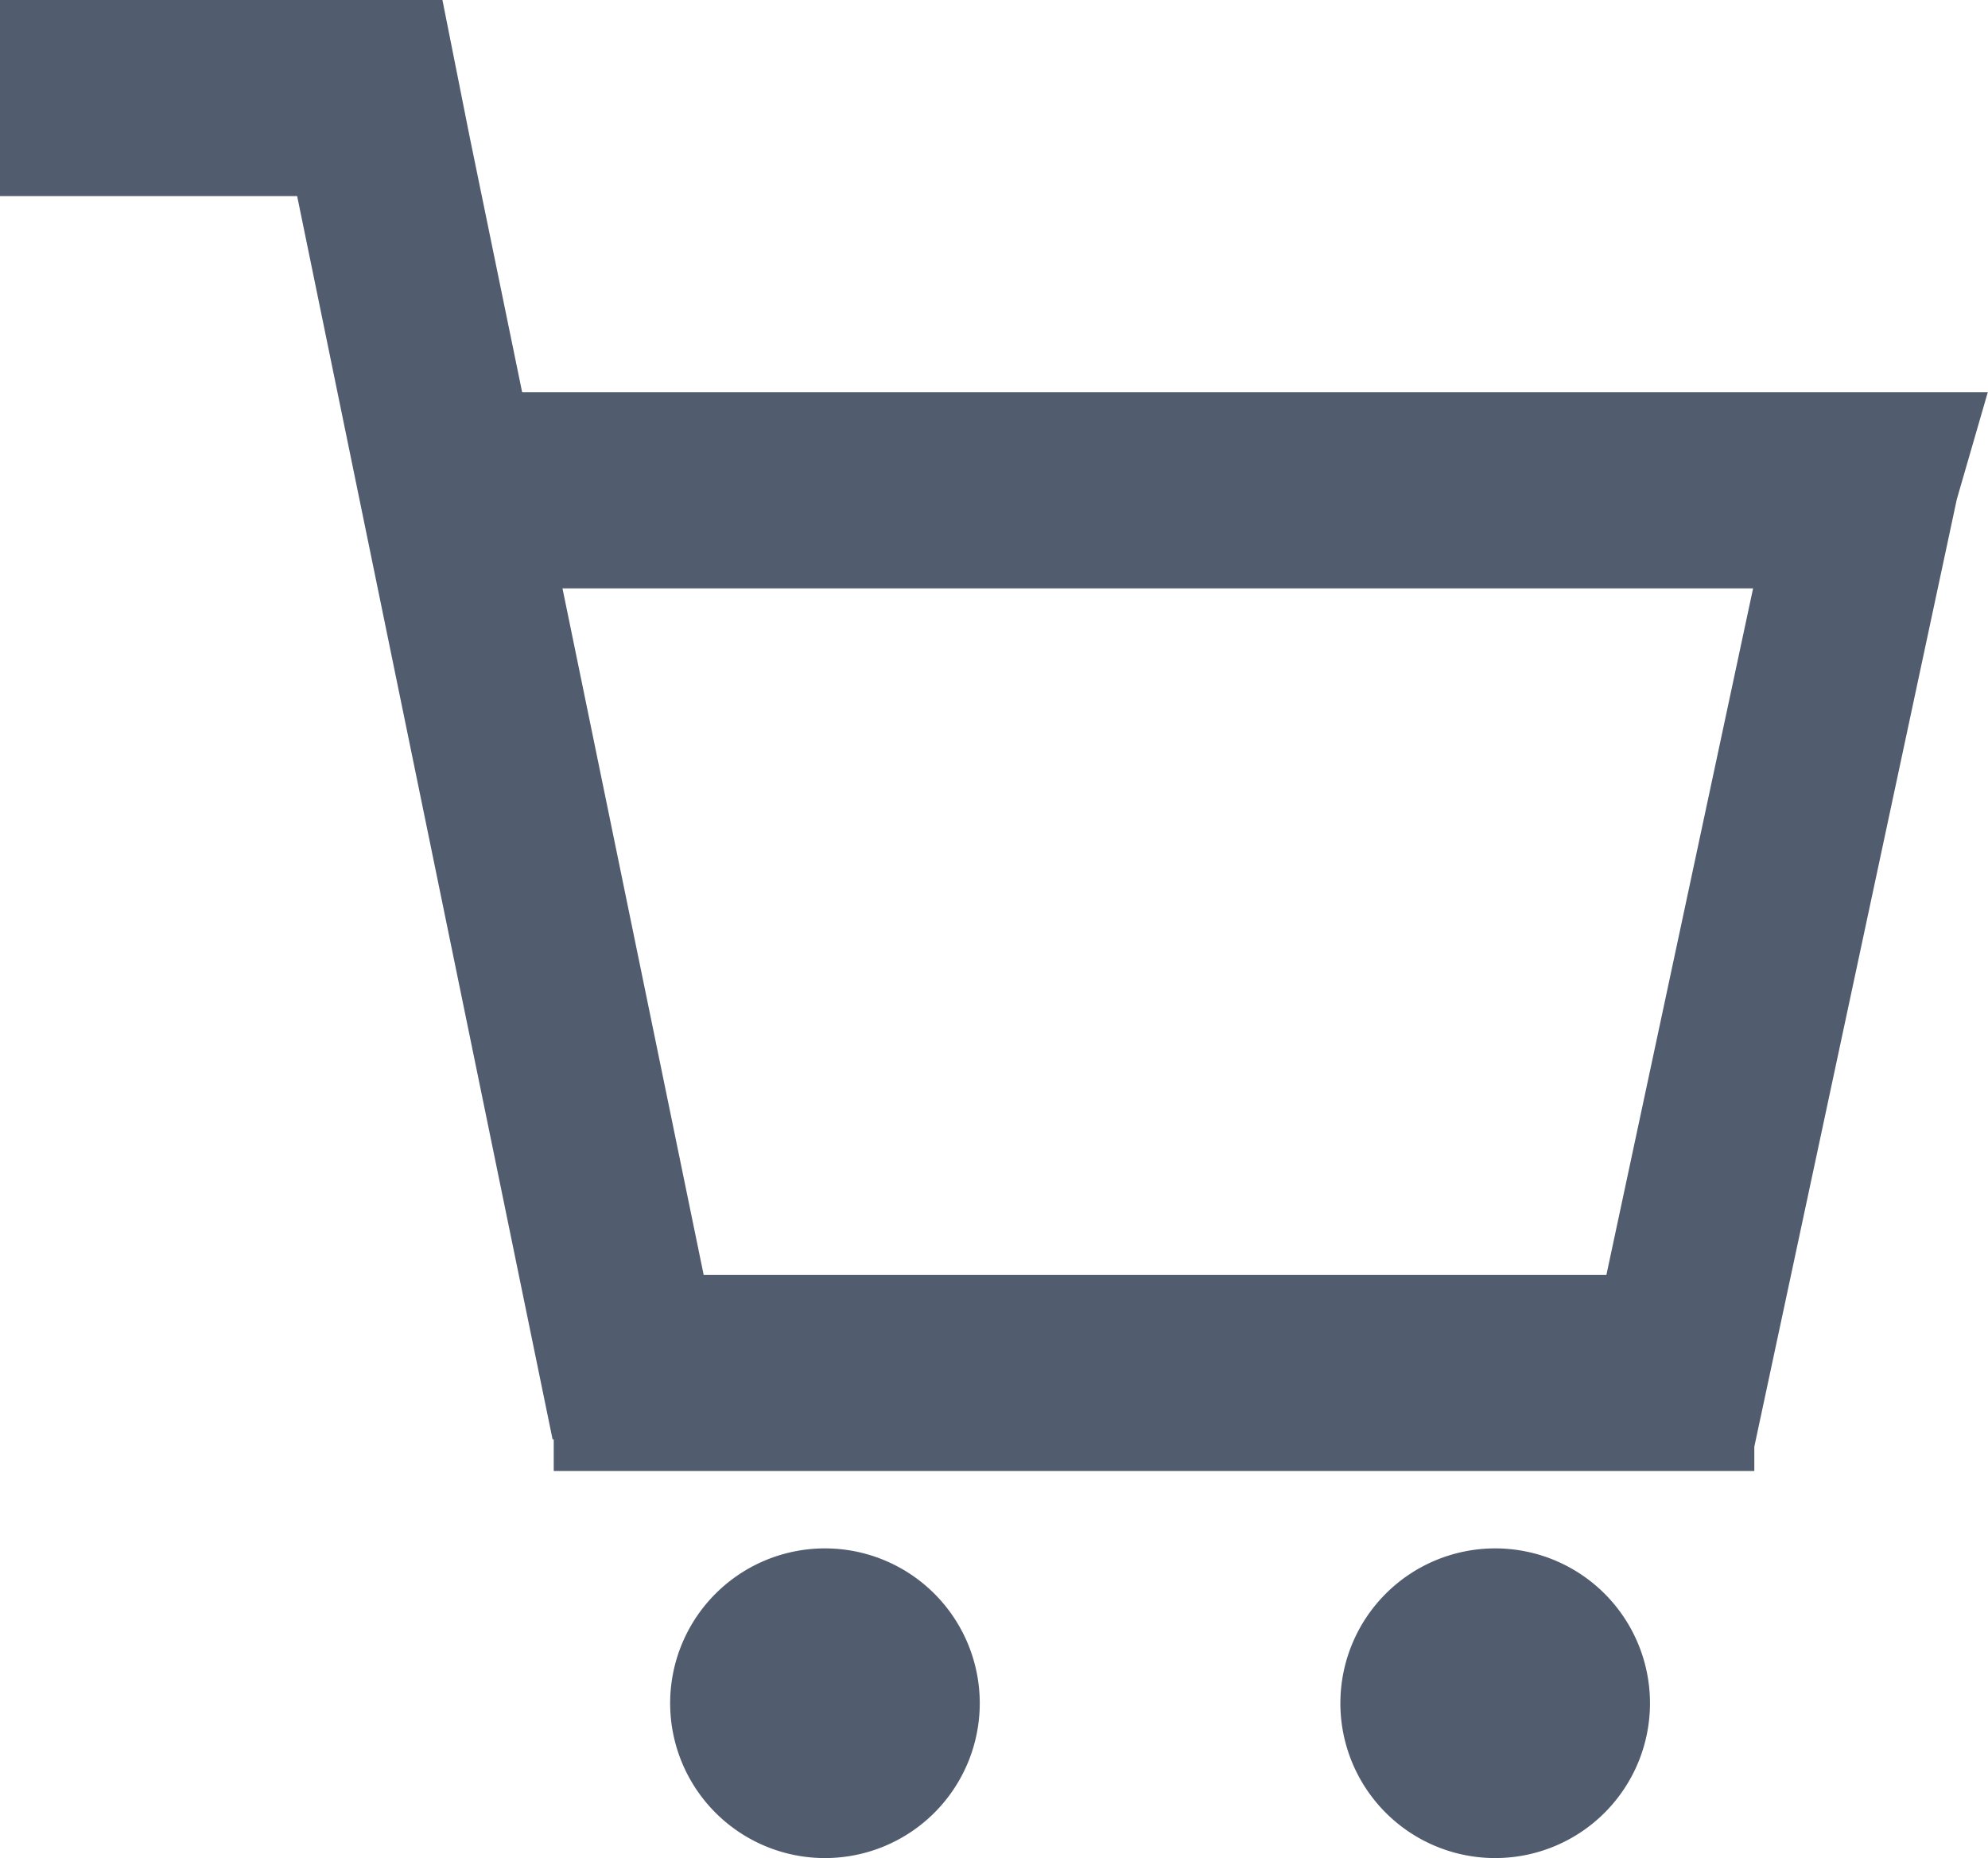
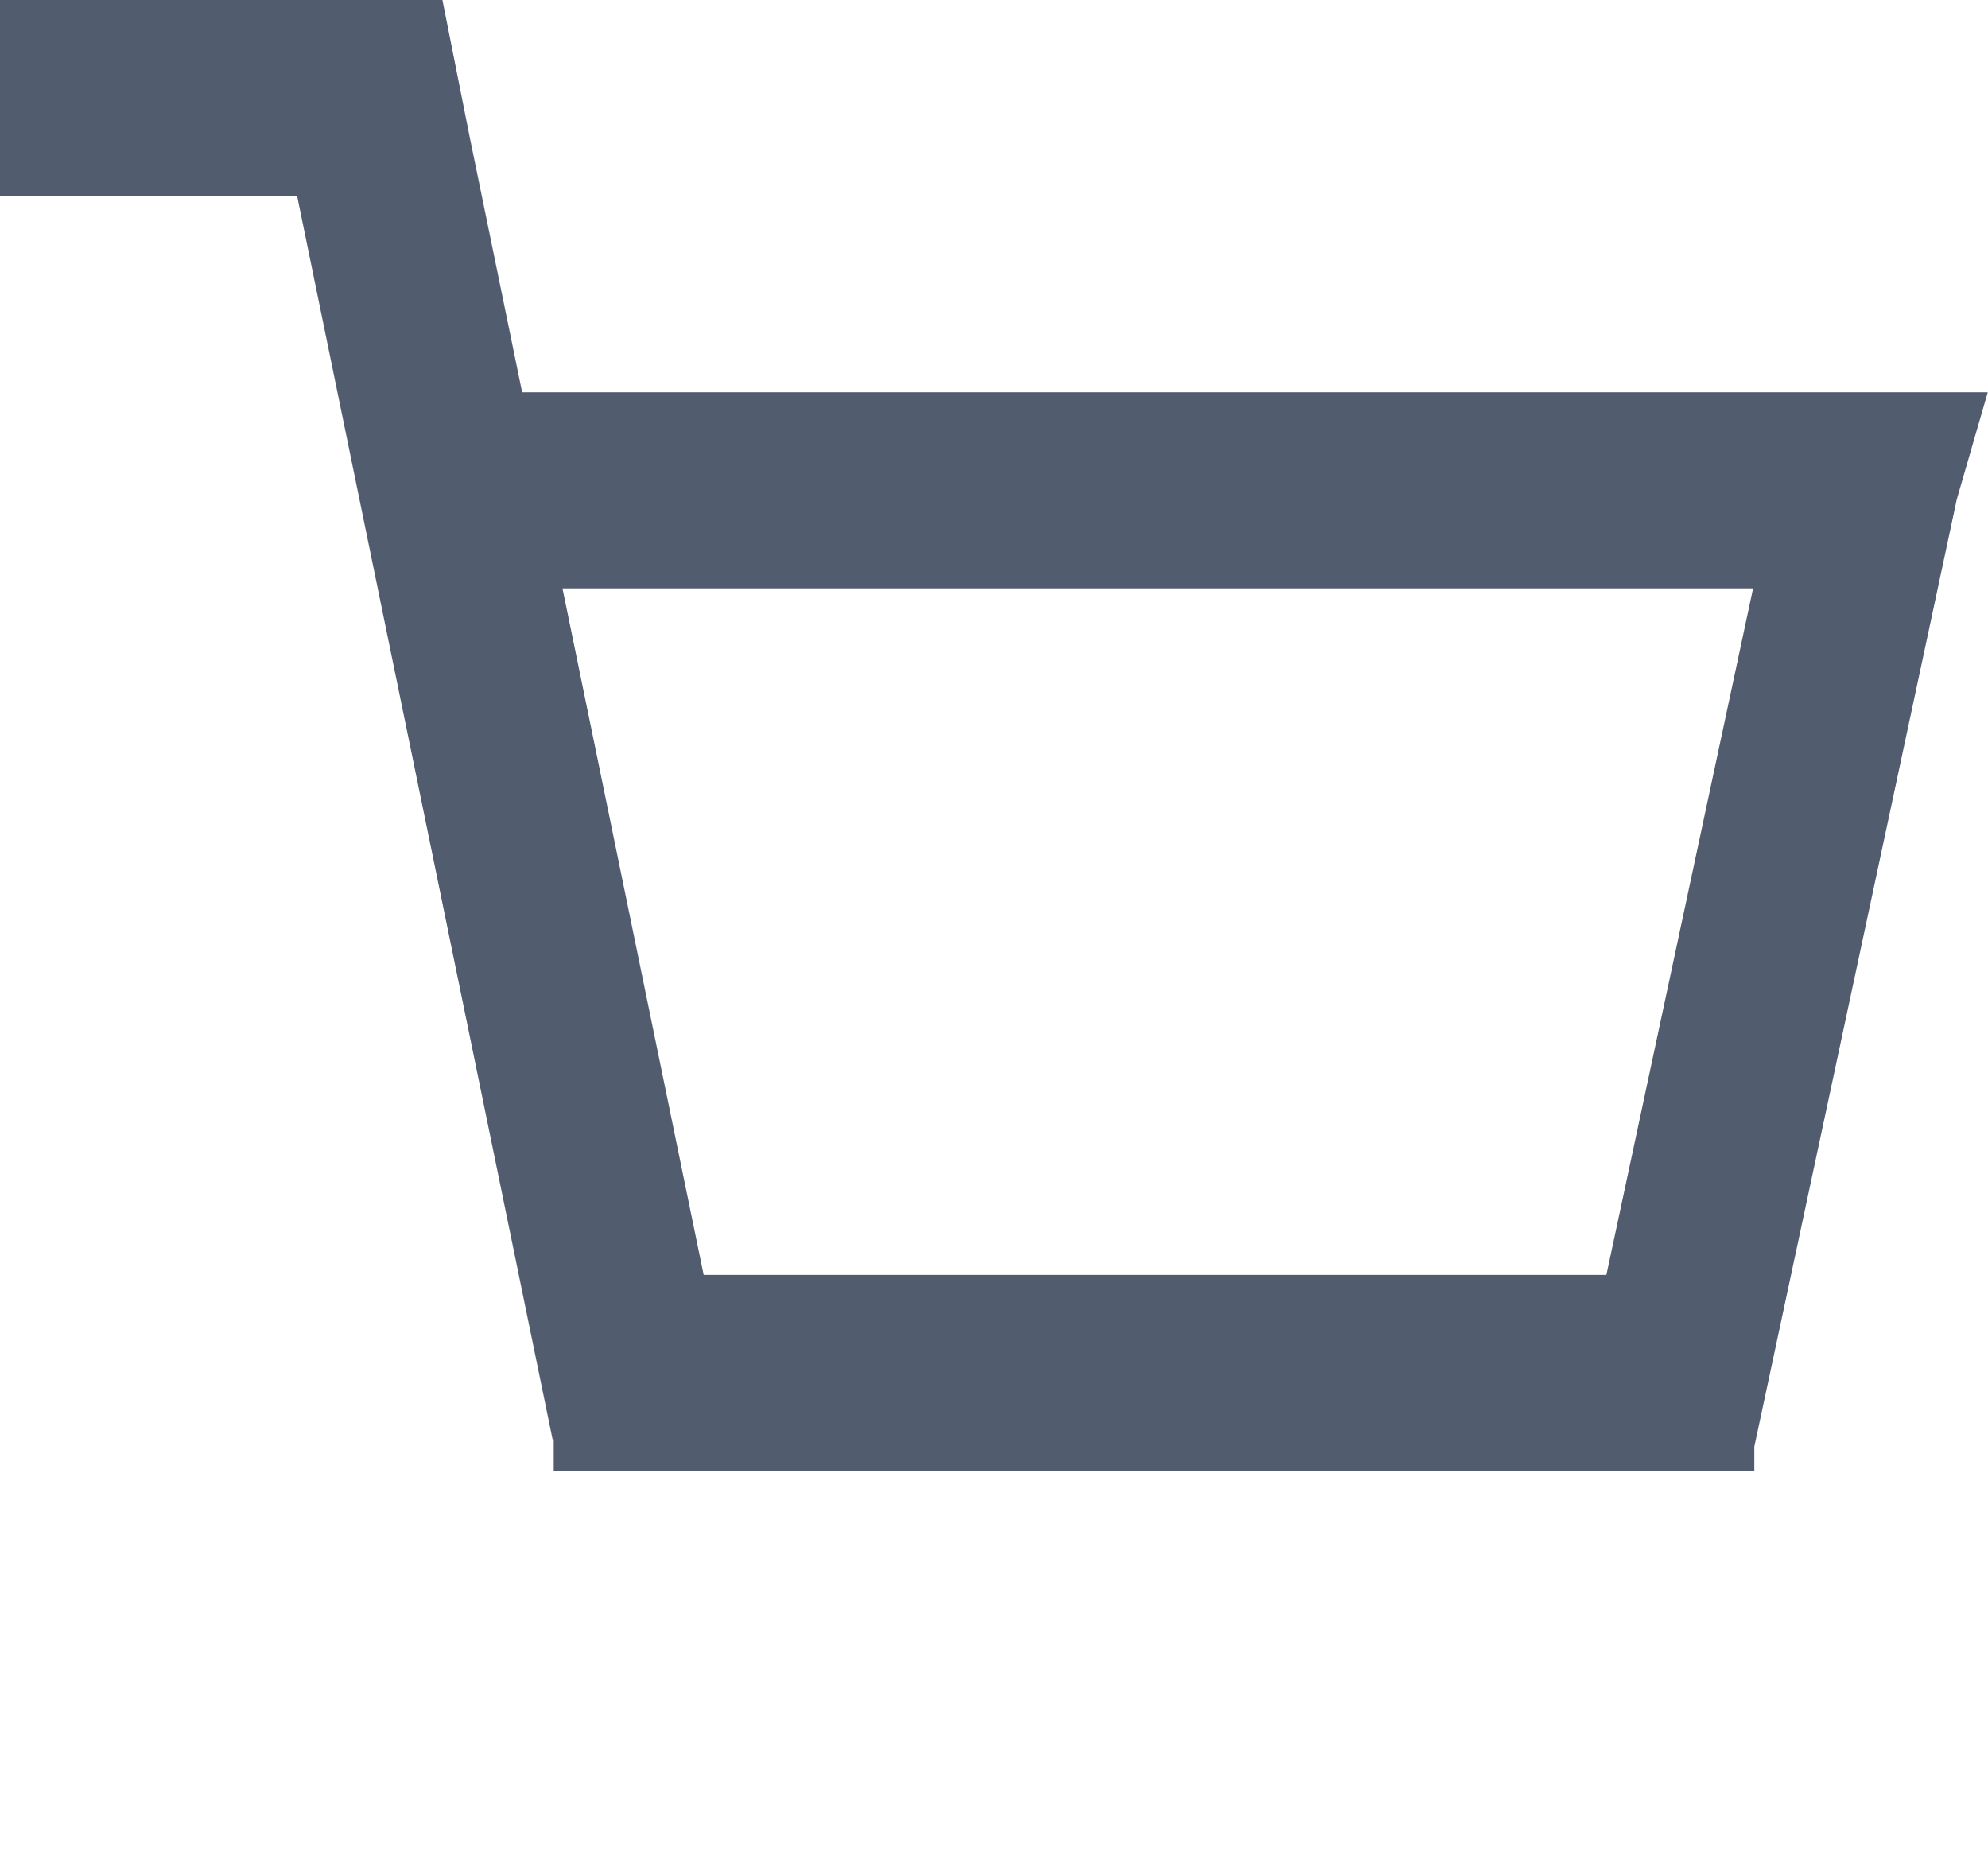
<svg xmlns="http://www.w3.org/2000/svg" width="25.684" height="24" viewBox="0 0 25.684 24">
  <path d="M6.716,2H1V4.533H4.839l3.3,16.058h.015V21H23.665v-.314L26.281,8.449l.4-1.382H7.746l-.68-3.308ZM23.649,9.6H8.267l1.824,8.867H21.754Z" transform="translate(-1 -2)" fill="#515c6f" fill-rule="evenodd" />
-   <path d="M10,22a2,2,0,1,0-2-2A2,2,0,0,0,10,22Z" transform="translate(0.658 2)" fill="#515c6f" />
-   <path d="M19,20a2,2,0,1,1-2-2A2,2,0,0,1,19,20Z" transform="translate(2.317 2)" fill="#515c6f" />
</svg>